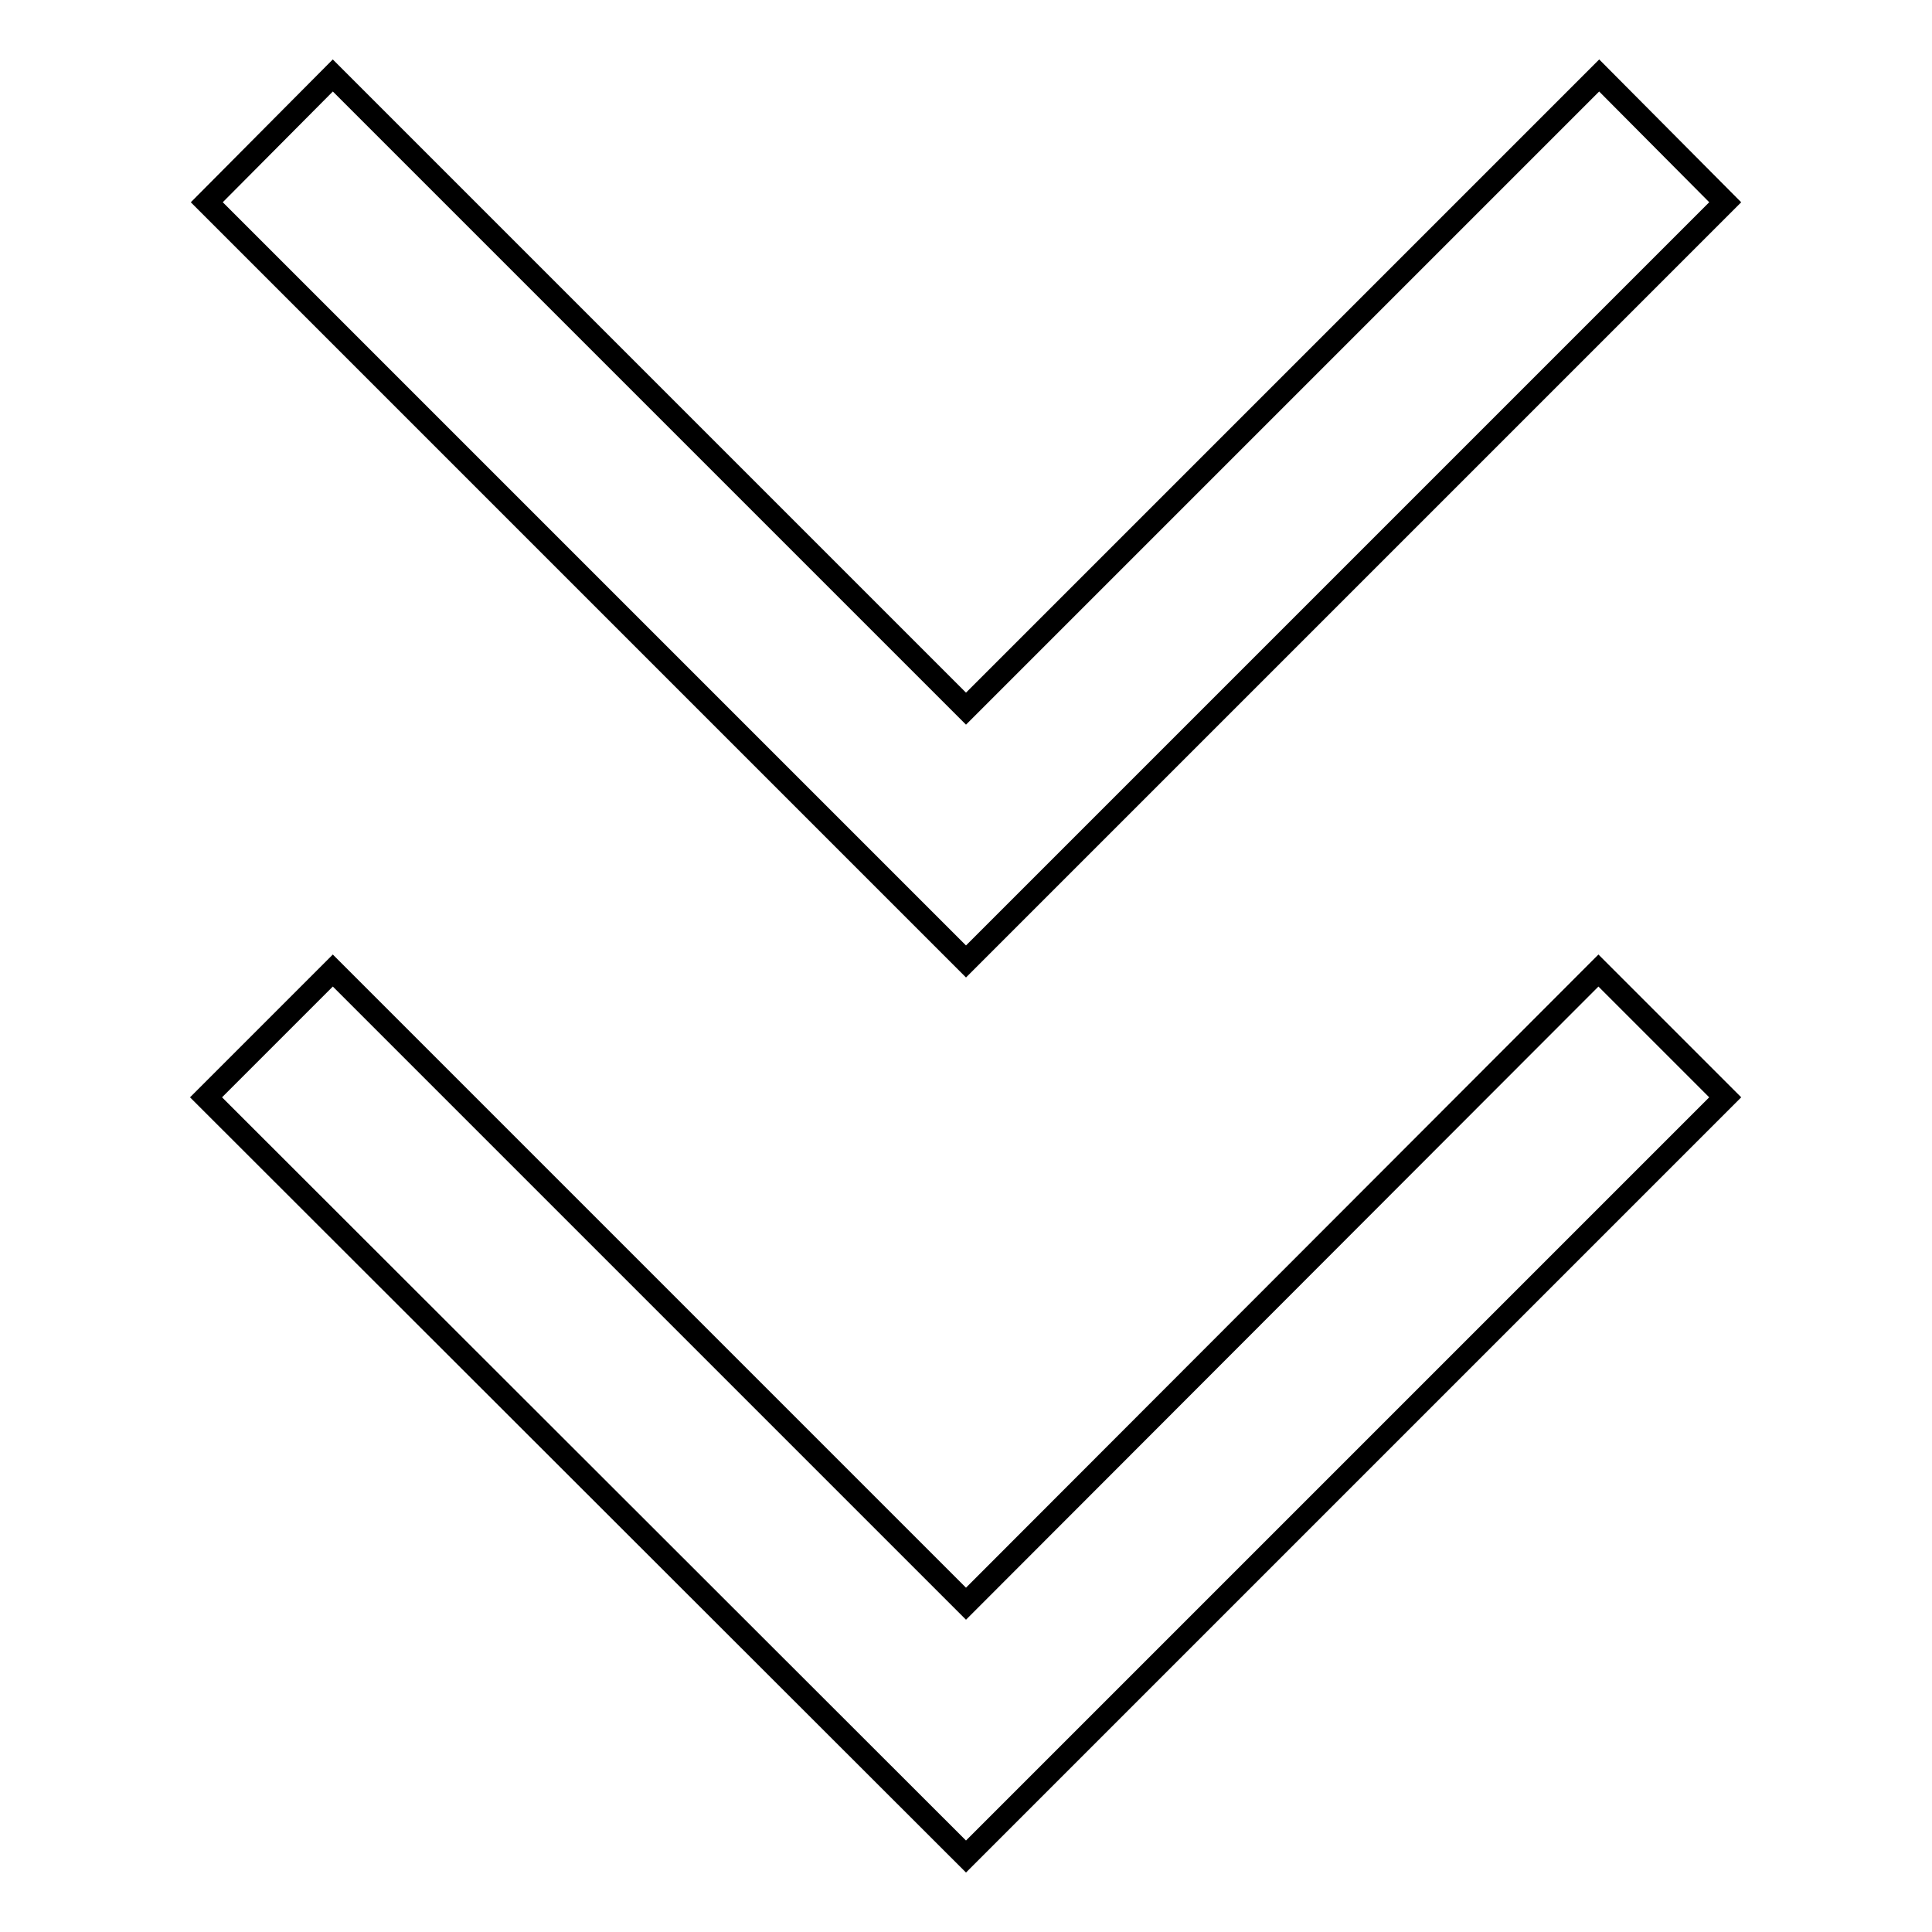
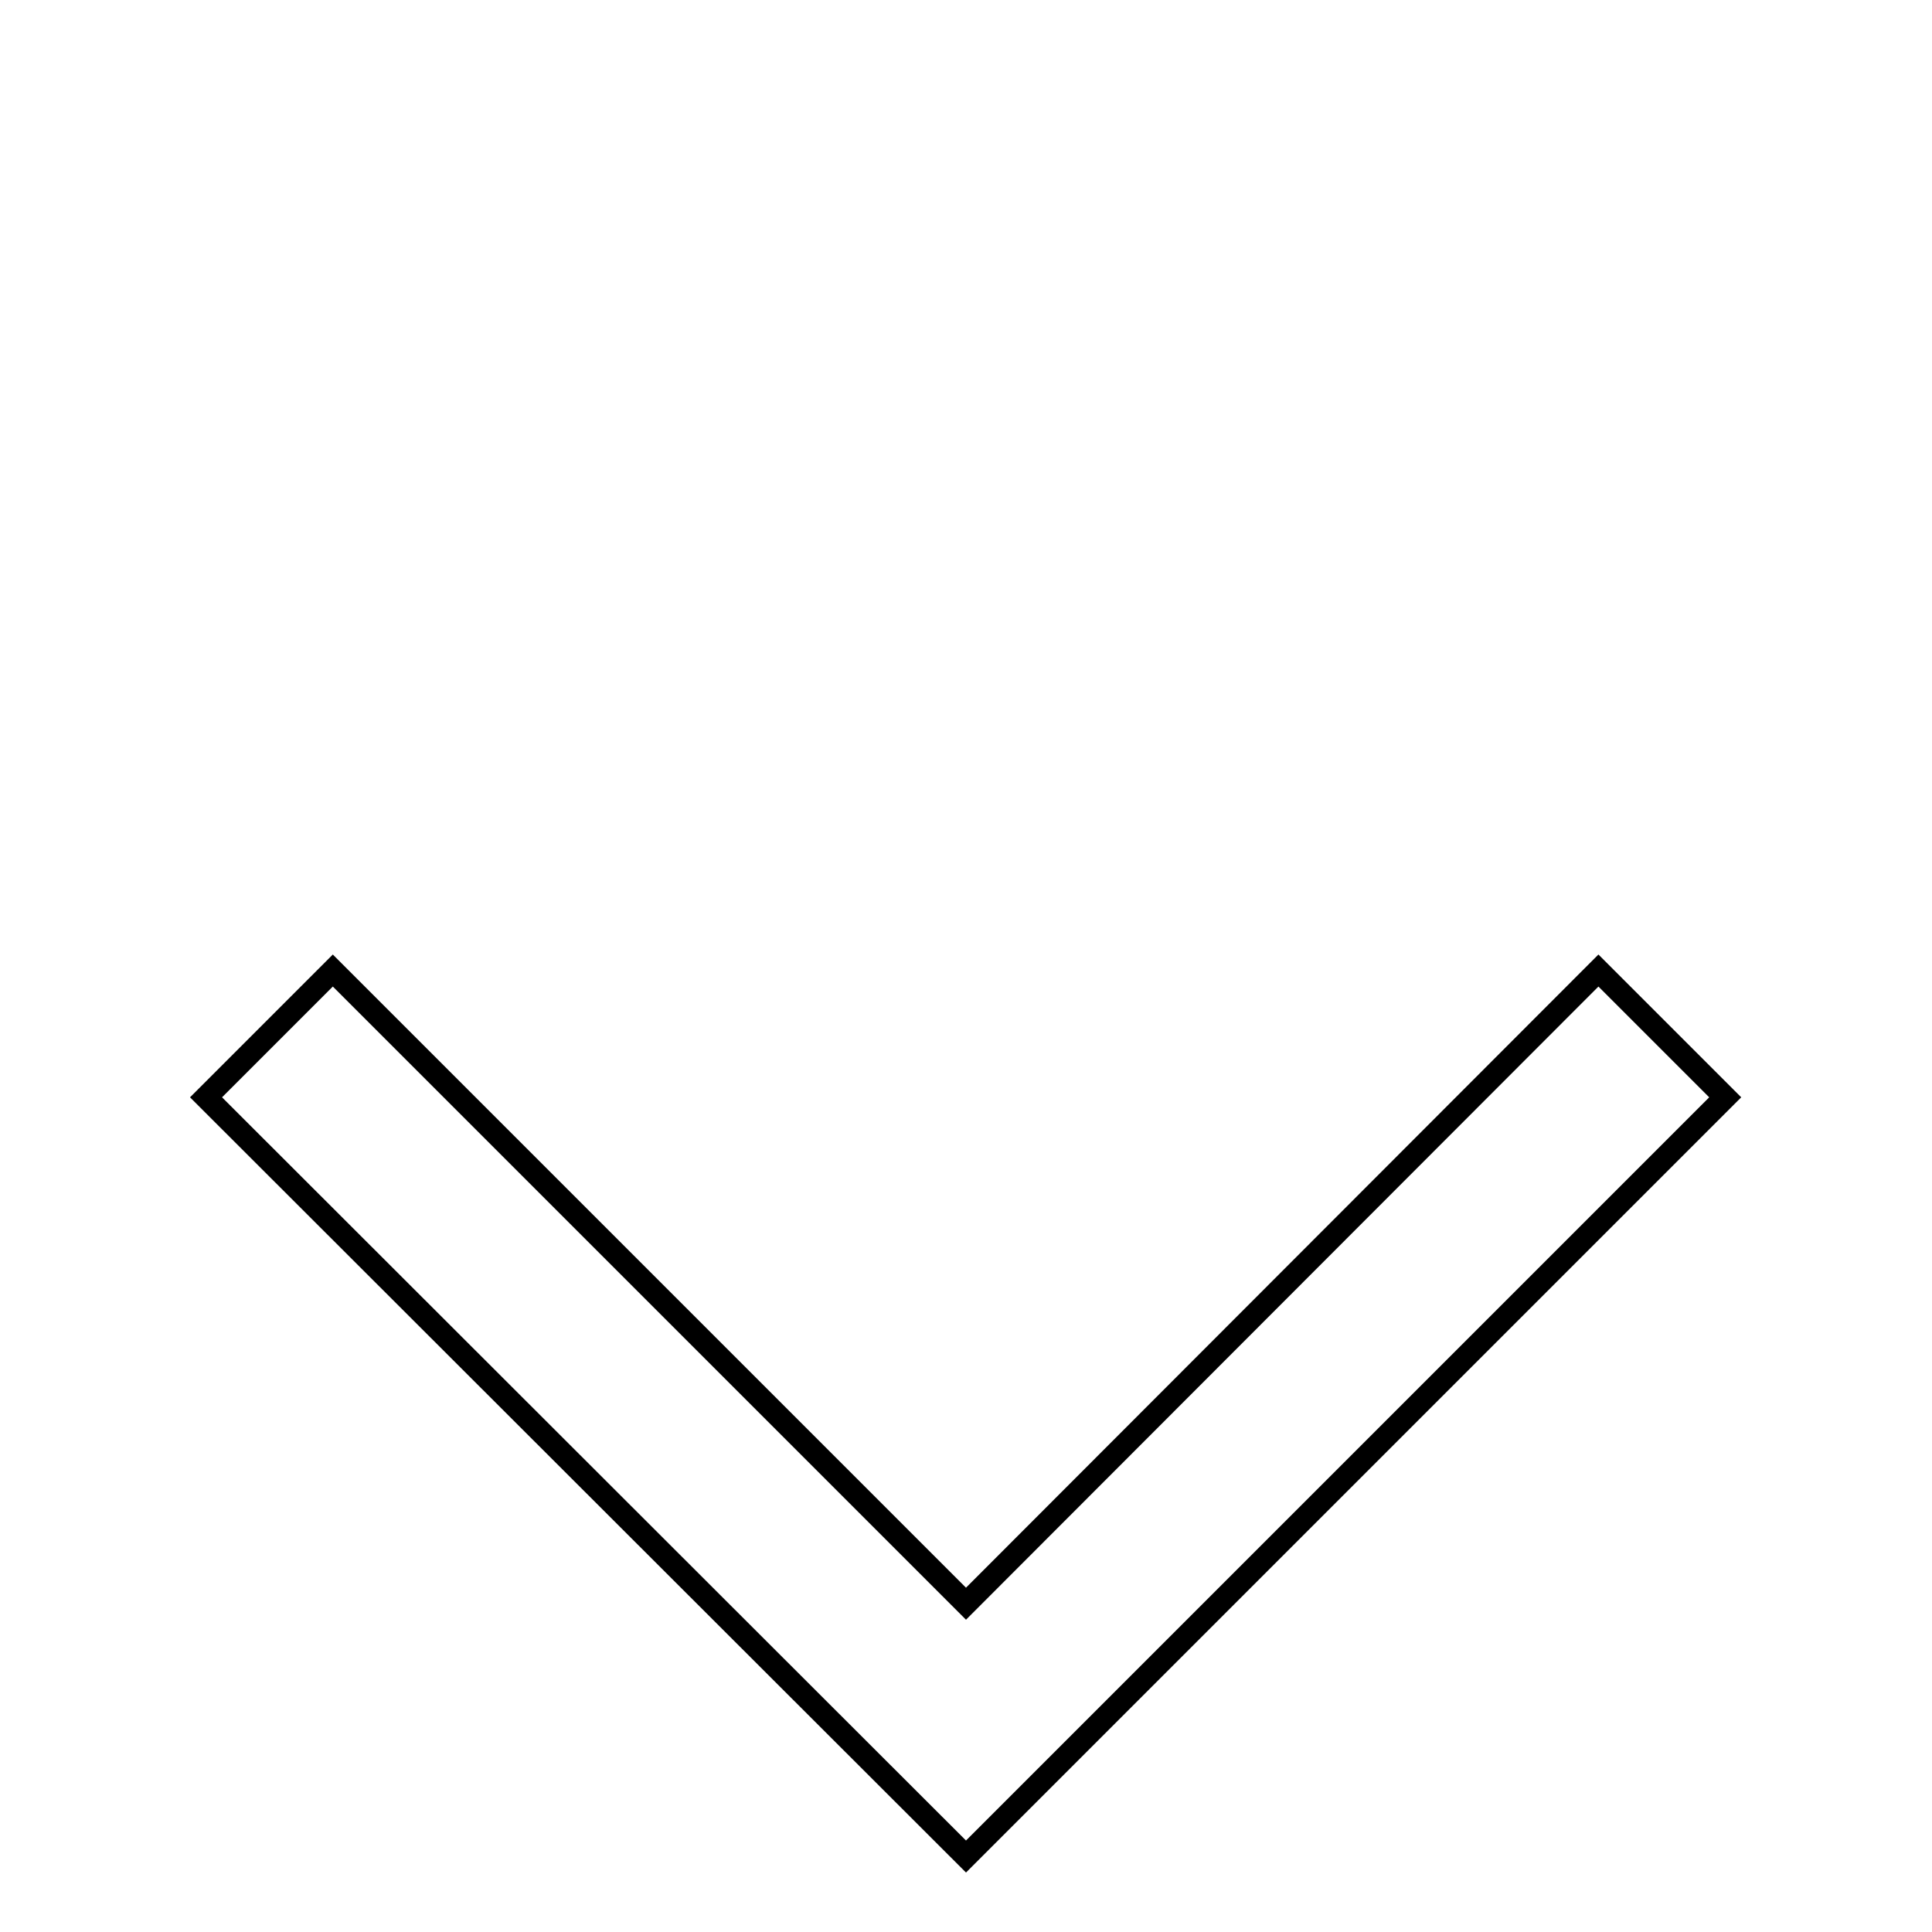
<svg xmlns="http://www.w3.org/2000/svg" version="1.1" x="0px" y="0px" viewBox="0 0 256 256" enable-background="new 0 0 256 256" xml:space="preserve">
  <g>
    <g>
      <path stroke-width="3" fill-opacity="0" stroke="#000000" d="M44.1,128.6l-16.8,16.8L128,246l100.6-100.6l-16.8-16.8L128,212.5L44.1,128.6z" />
-       <path stroke-width="3" fill-opacity="0" stroke="#000000" d="M44.1,10L27.4,26.8L128,127.4L228.6,26.8L211.9,10L128,93.9L44.1,10z" />
    </g>
  </g>
</svg>